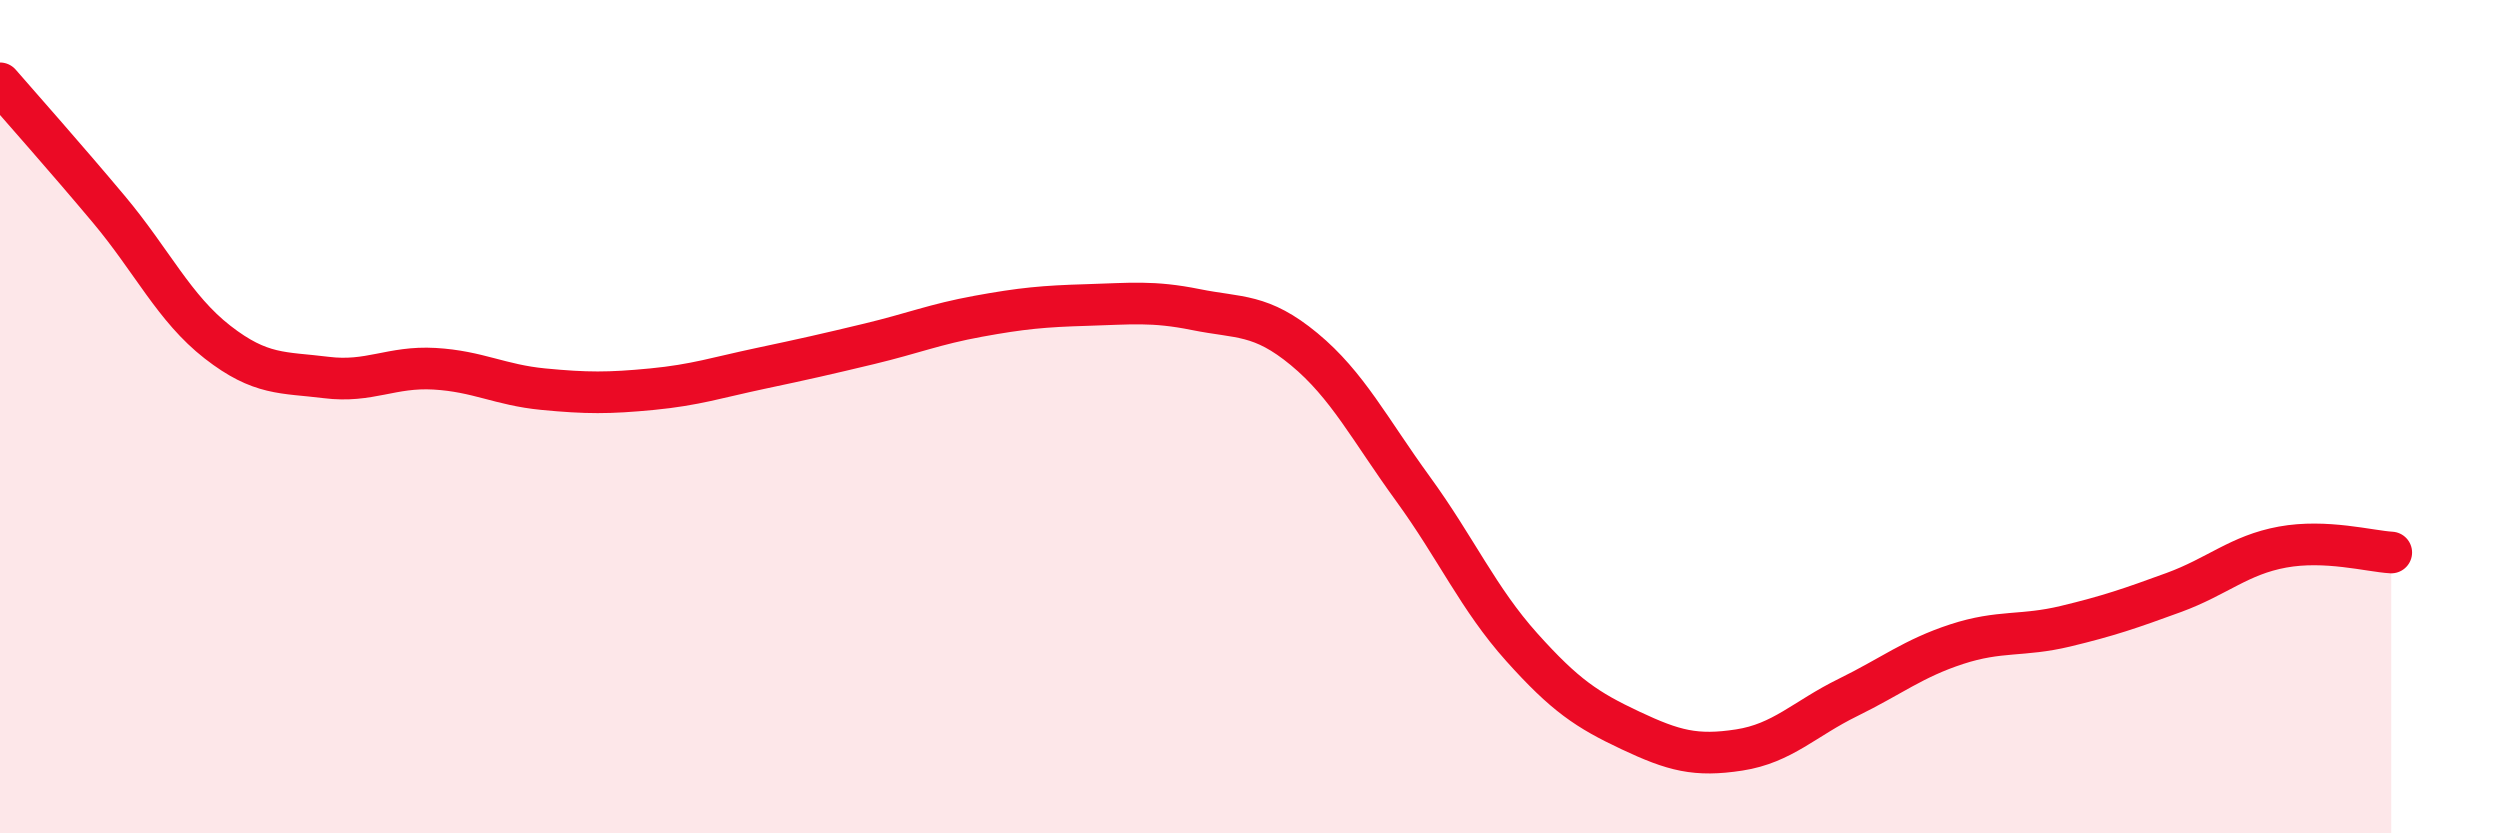
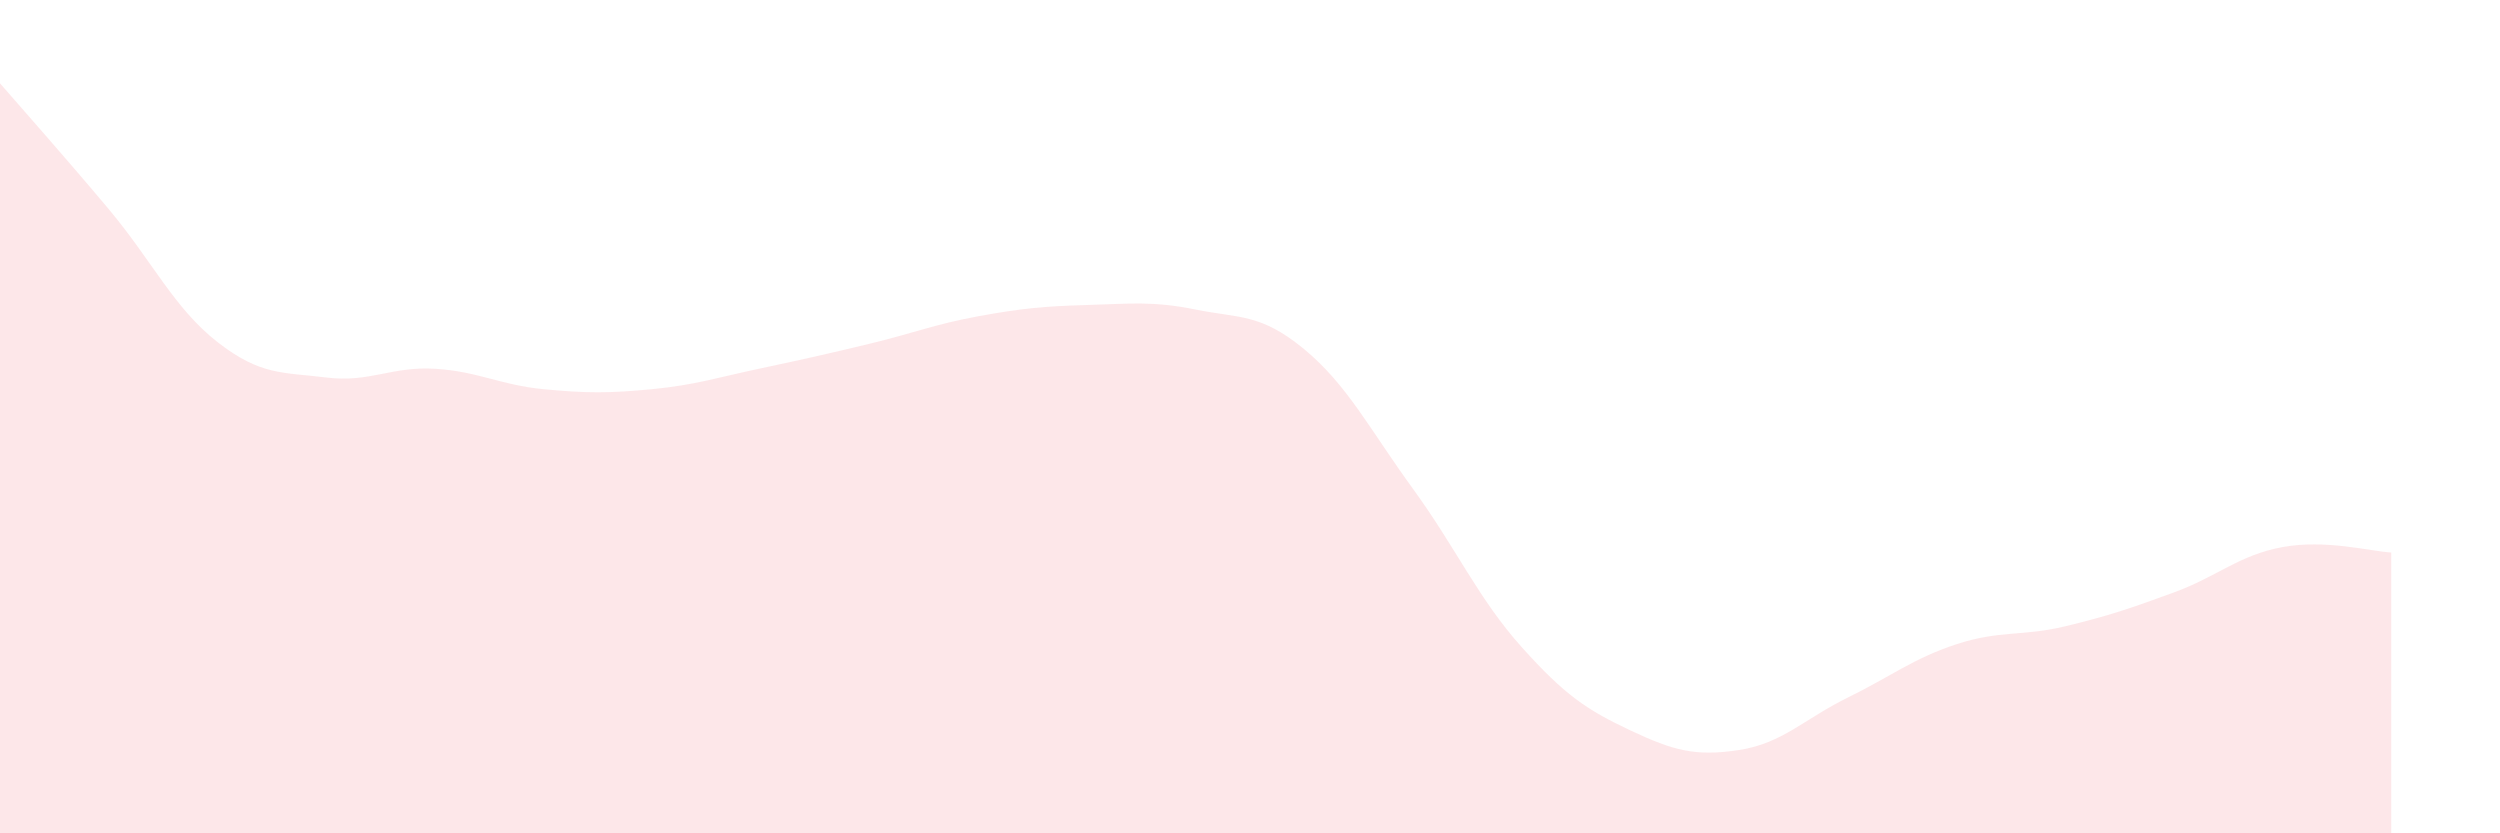
<svg xmlns="http://www.w3.org/2000/svg" width="60" height="20" viewBox="0 0 60 20">
  <path d="M 0,2 C 0.52,2.6 1.57,3.78 2.61,5.02 C 3.65,6.26 4.18,7.4 5.22,8.21 C 6.26,9.02 6.79,8.93 7.83,9.06 C 8.87,9.19 9.39,8.79 10.43,8.85 C 11.47,8.91 12,9.24 13.04,9.34 C 14.08,9.44 14.61,9.44 15.65,9.34 C 16.69,9.24 17.22,9.06 18.26,8.84 C 19.3,8.62 19.83,8.5 20.87,8.25 C 21.91,8 22.44,7.78 23.48,7.59 C 24.52,7.4 25.05,7.35 26.09,7.32 C 27.13,7.29 27.66,7.22 28.7,7.43 C 29.74,7.64 30.26,7.52 31.3,8.38 C 32.34,9.24 32.87,10.3 33.91,11.73 C 34.95,13.16 35.48,14.37 36.52,15.53 C 37.56,16.69 38.09,17.04 39.13,17.53 C 40.17,18.02 40.7,18.16 41.74,18 C 42.78,17.84 43.31,17.25 44.35,16.74 C 45.39,16.23 45.92,15.8 46.96,15.46 C 48,15.12 48.53,15.28 49.57,15.03 C 50.61,14.78 51.13,14.6 52.17,14.22 C 53.21,13.84 53.74,13.32 54.78,13.13 C 55.82,12.94 56.87,13.23 57.39,13.26L57.39 20L0 20Z" fill="#EB0A25" opacity="0.1" stroke-linecap="round" stroke-linejoin="round" />
-   <path d="M 0,2 C 0.52,2.6 1.57,3.78 2.61,5.02 C 3.65,6.26 4.18,7.4 5.22,8.21 C 6.26,9.02 6.79,8.93 7.83,9.06 C 8.87,9.19 9.39,8.79 10.43,8.85 C 11.47,8.91 12,9.24 13.04,9.34 C 14.08,9.44 14.61,9.44 15.65,9.34 C 16.69,9.24 17.22,9.06 18.26,8.84 C 19.3,8.62 19.83,8.5 20.87,8.25 C 21.91,8 22.44,7.78 23.48,7.59 C 24.52,7.4 25.05,7.35 26.09,7.32 C 27.13,7.29 27.66,7.22 28.7,7.43 C 29.74,7.64 30.26,7.52 31.3,8.38 C 32.34,9.24 32.87,10.3 33.91,11.73 C 34.95,13.16 35.48,14.37 36.52,15.53 C 37.56,16.69 38.09,17.04 39.13,17.53 C 40.17,18.02 40.7,18.16 41.74,18 C 42.78,17.84 43.31,17.25 44.35,16.74 C 45.39,16.23 45.92,15.8 46.96,15.46 C 48,15.12 48.53,15.28 49.57,15.03 C 50.61,14.78 51.13,14.6 52.17,14.22 C 53.21,13.84 53.74,13.32 54.78,13.13 C 55.82,12.94 56.87,13.23 57.39,13.26" stroke="#EB0A25" stroke-width="1" fill="none" stroke-linecap="round" stroke-linejoin="round" />
</svg>